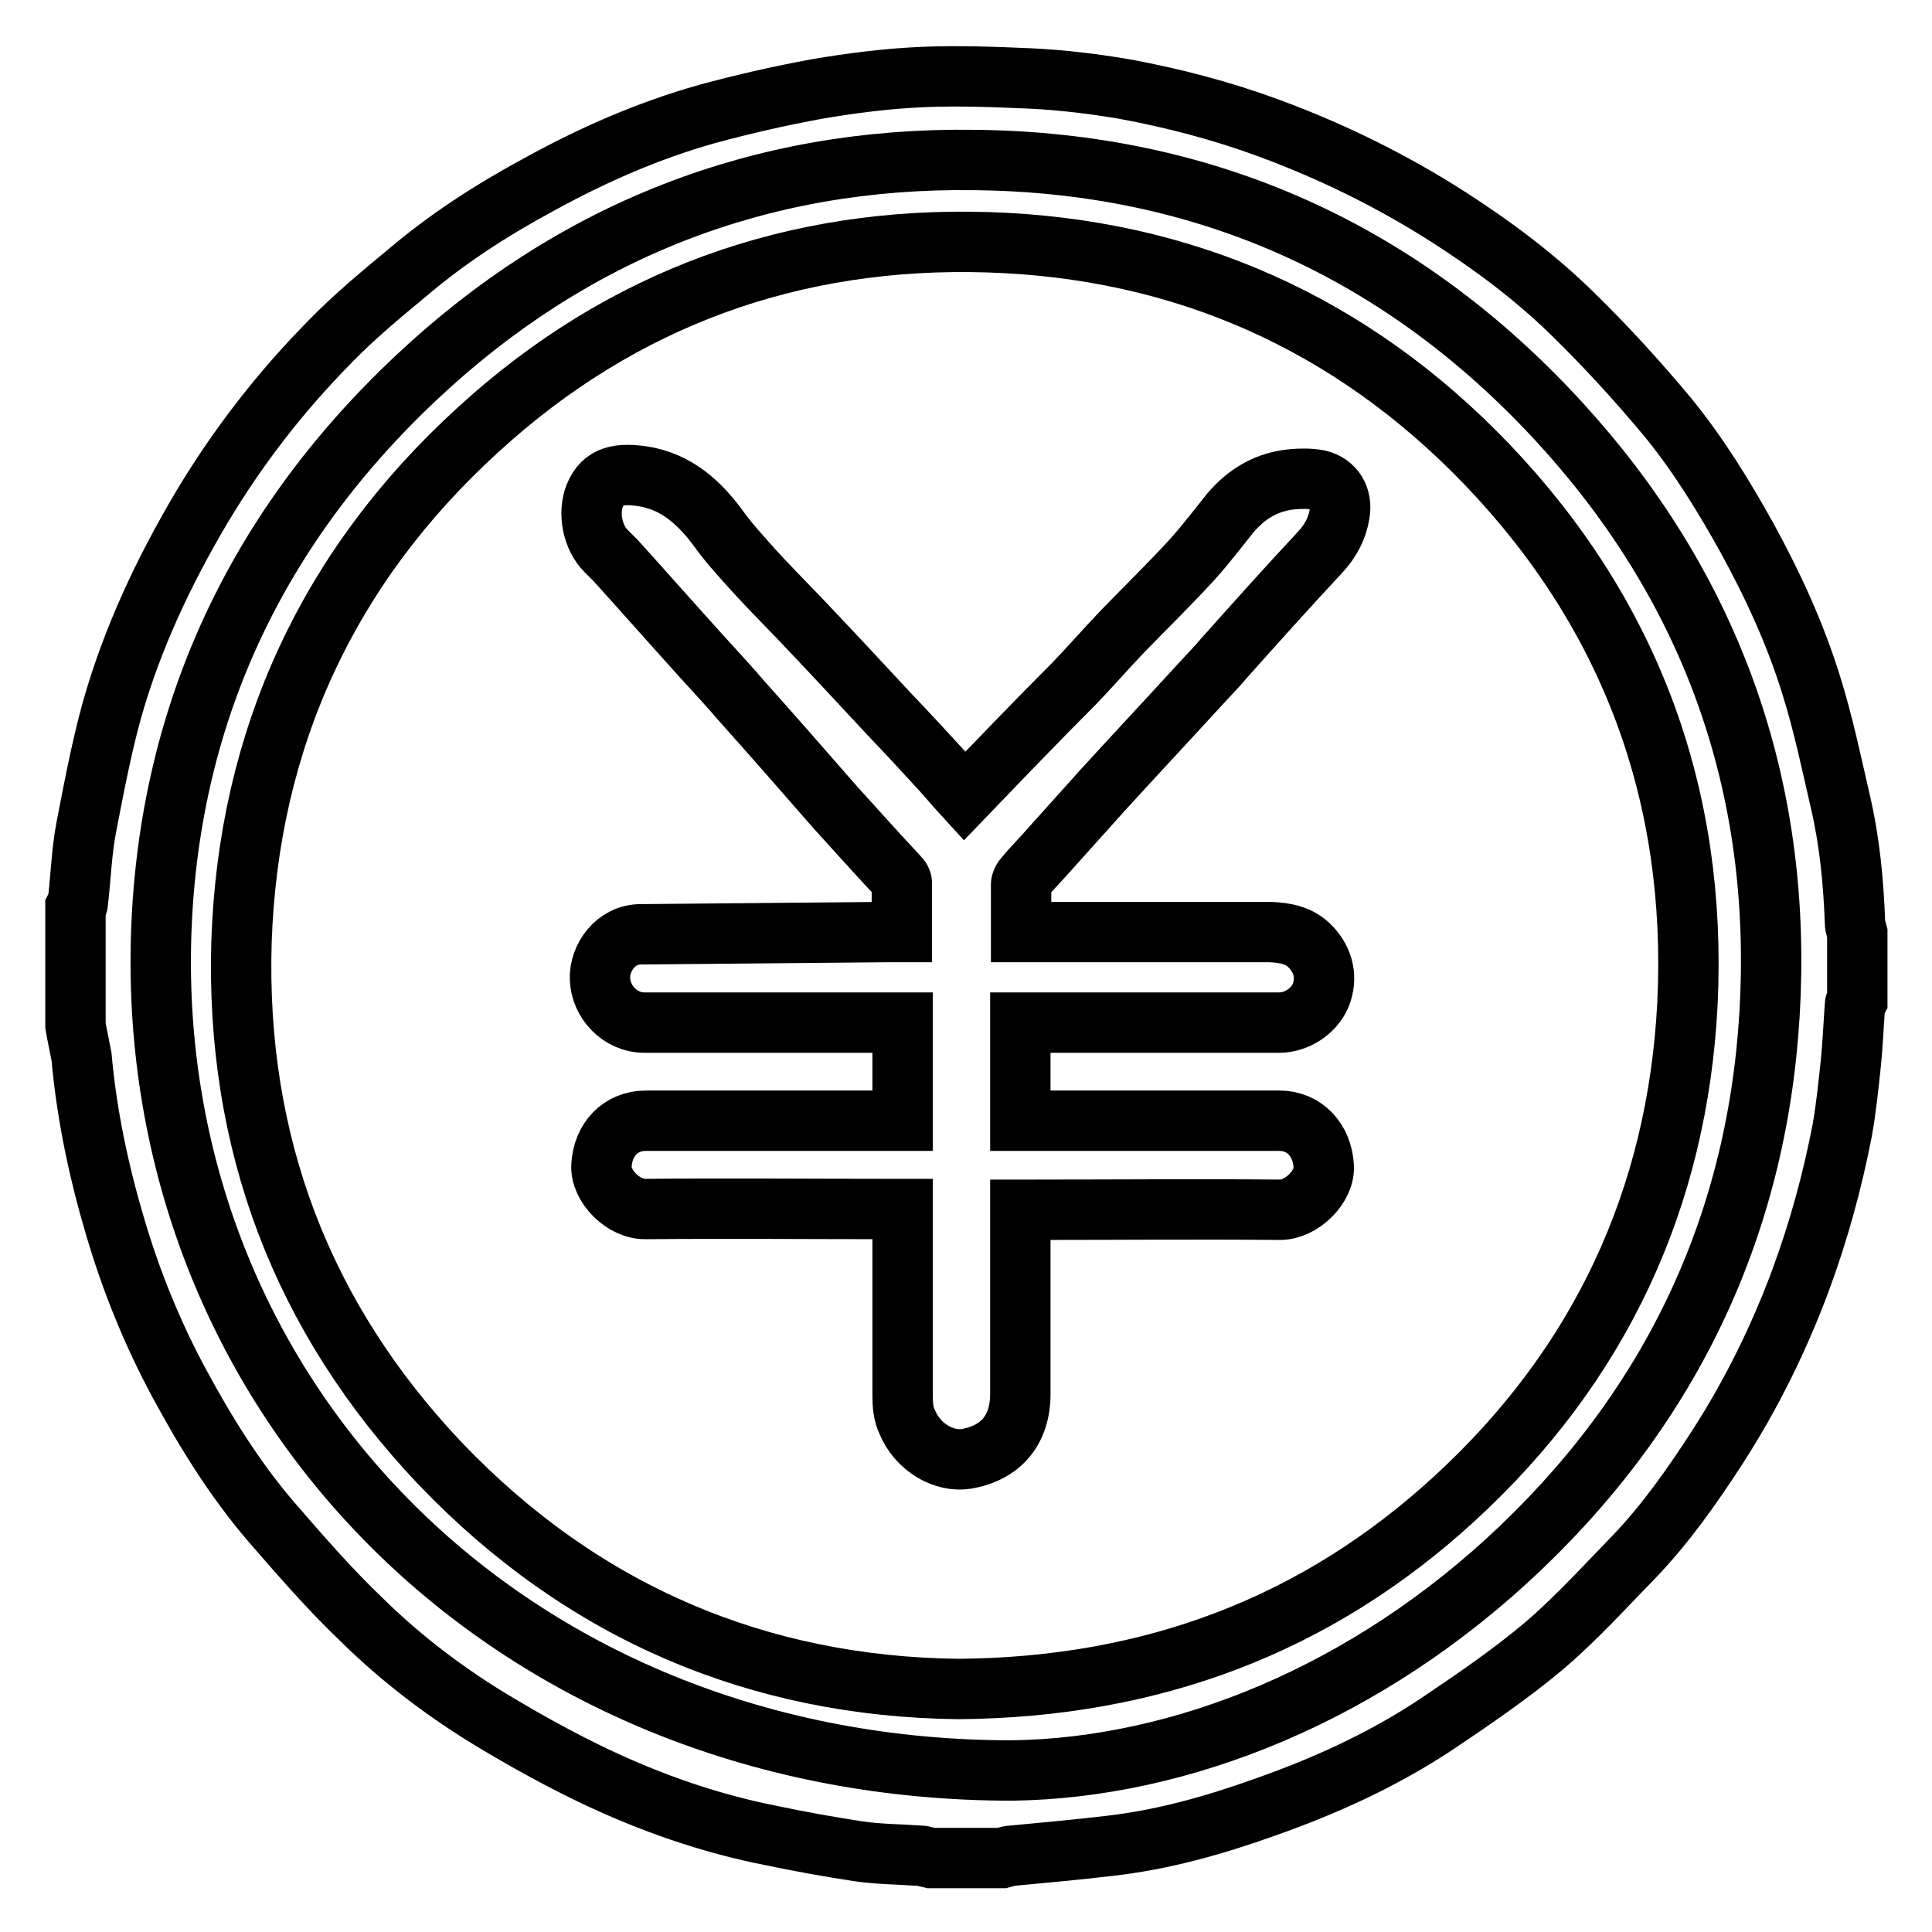
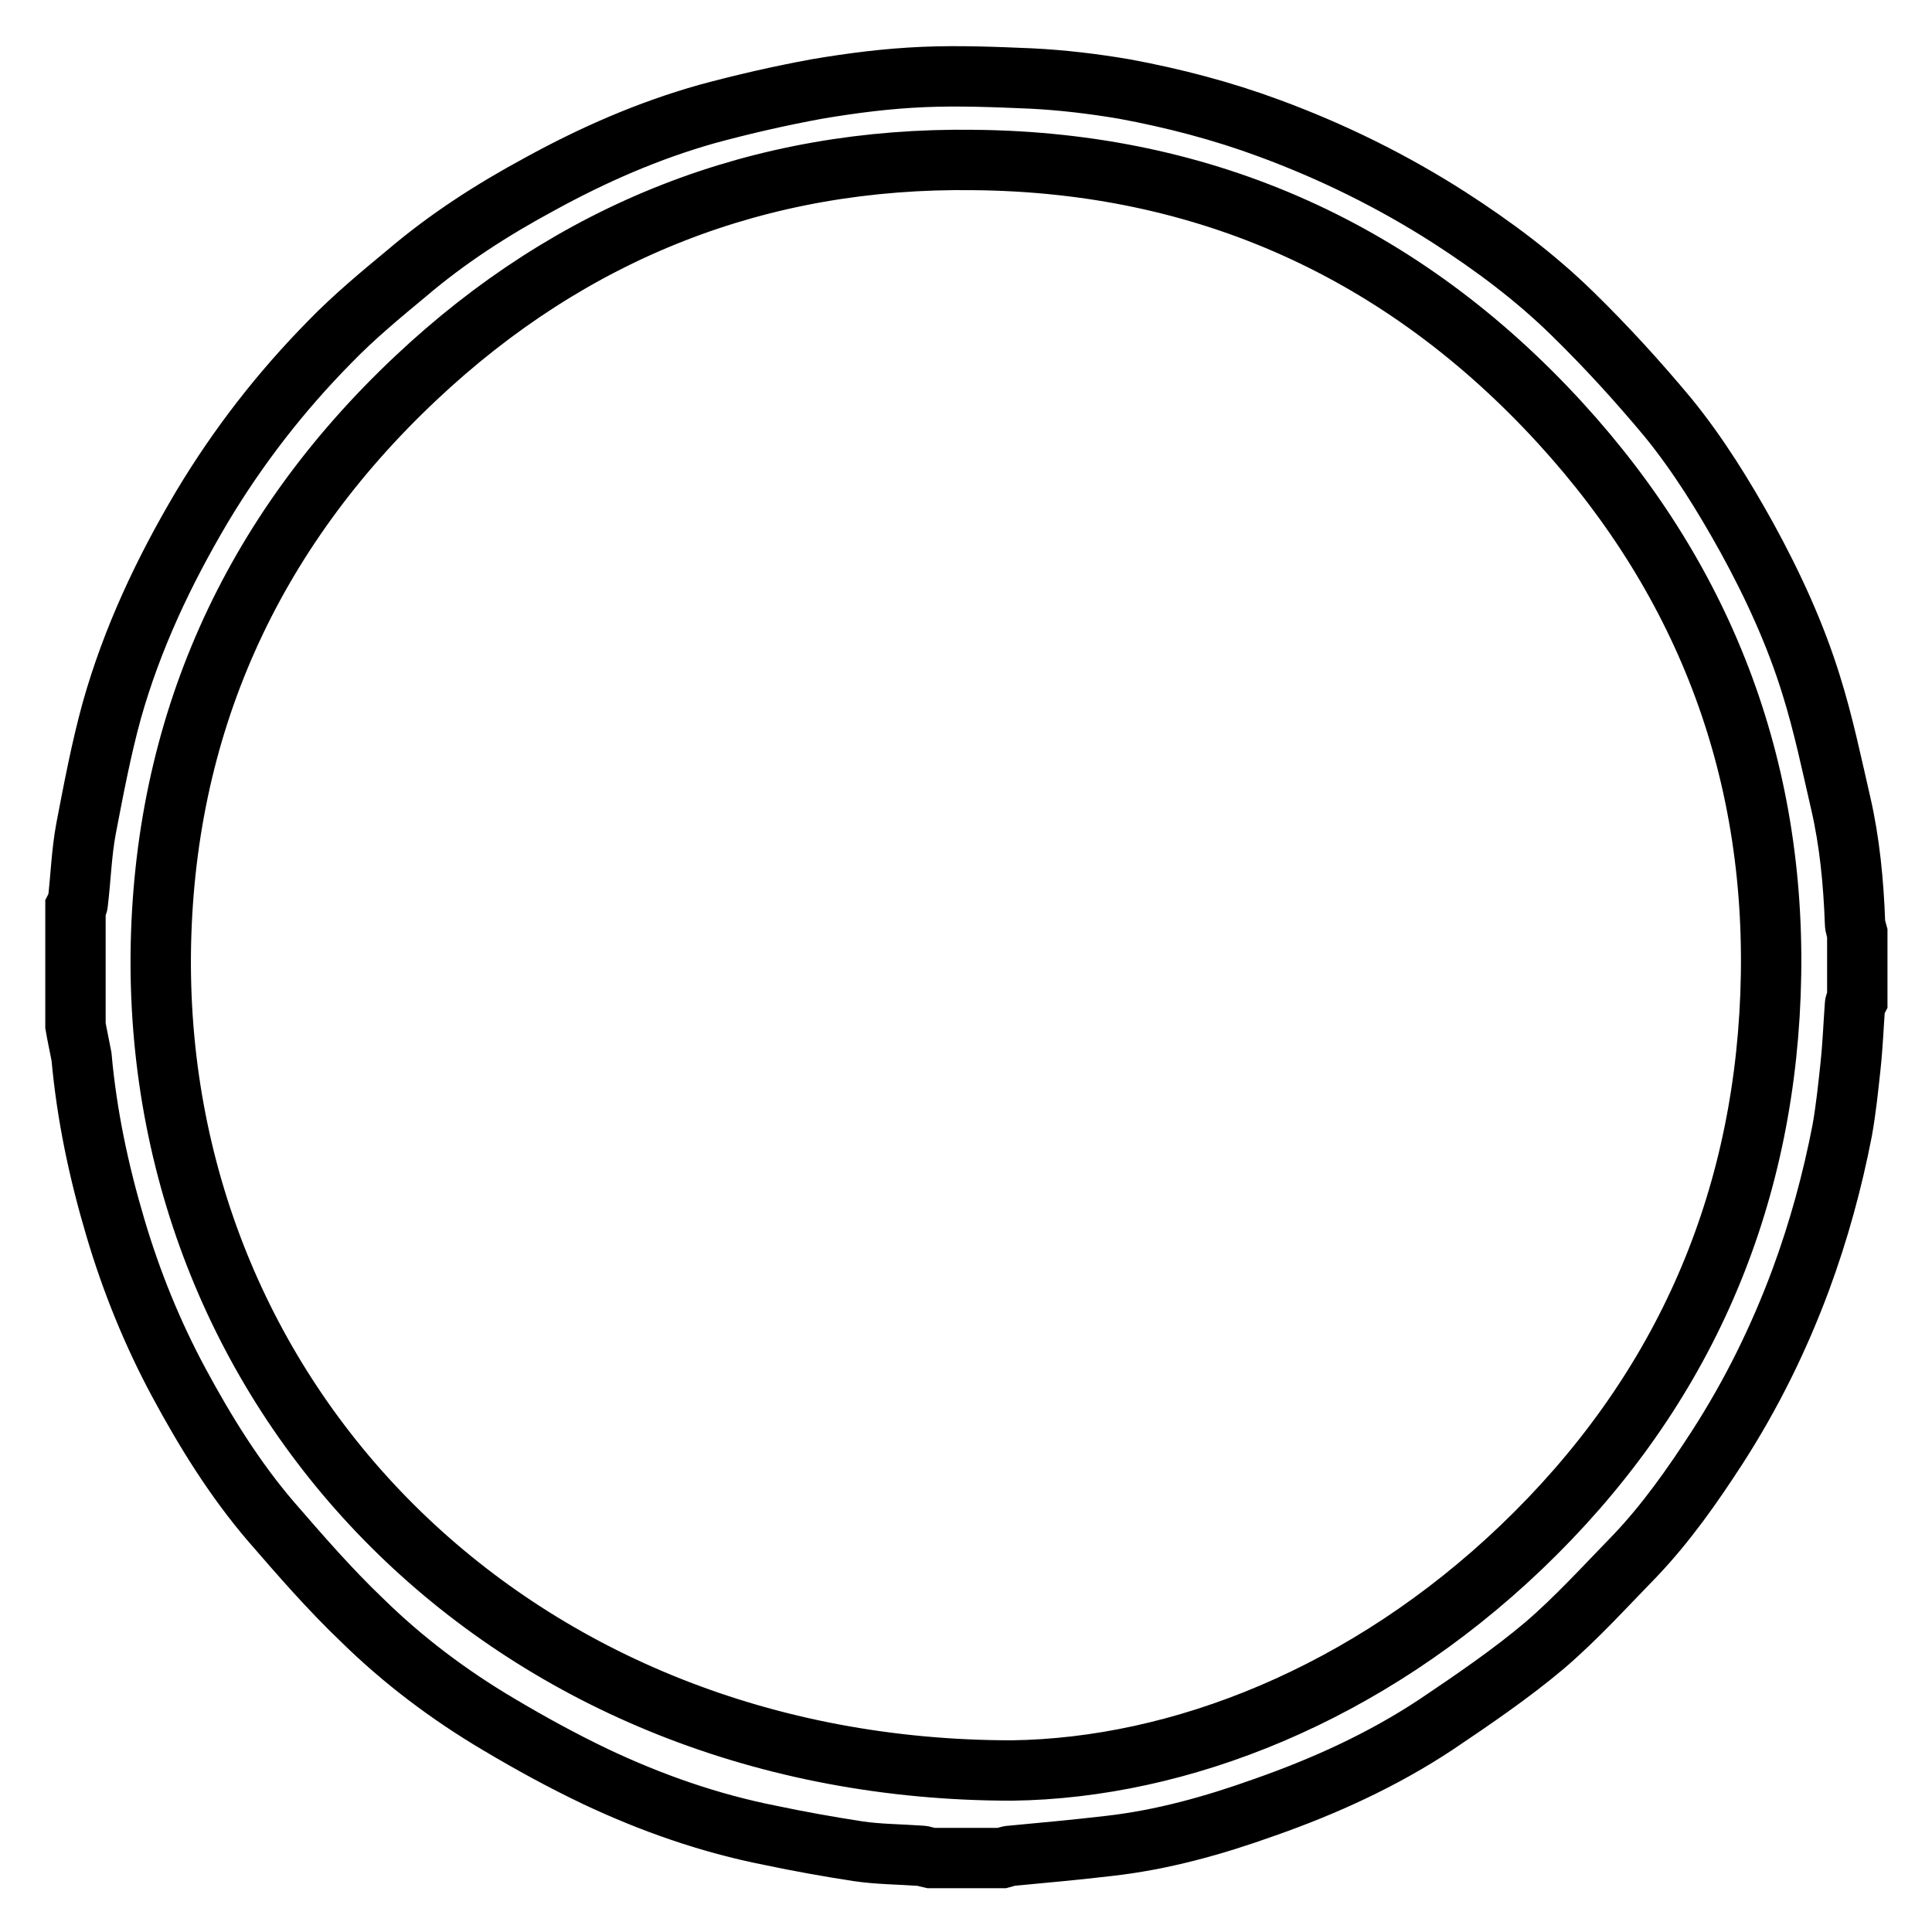
<svg xmlns="http://www.w3.org/2000/svg" version="1.1" x="0px" y="0px" viewBox="0 0 256 256" enable-background="new 0 0 256 256" xml:space="preserve">
  <g>
    <g>
      <path stroke-width="8" fill-opacity="0" stroke="#000000" d="M10,135.9c0-5.2,0-10.5,0-15.7c0.1-0.2,0.3-0.3,0.3-0.5c0.4-3.3,0.5-6.7,1.1-9.9c1-5.2,2-10.5,3.4-15.6c2.7-9.6,6.9-18.5,12-27.1c4.8-8,10.4-15.2,16.9-21.8c3.2-3.3,6.7-6.2,10.2-9.1c5.4-4.6,11.3-8.4,17.6-11.8c7.1-3.9,14.4-7.1,22.2-9.3c4.8-1.3,9.6-2.4,14.5-3.3c4.7-0.8,9.4-1.4,14.2-1.6c4.7-0.2,9.5,0,14.2,0.2c4.1,0.2,8.3,0.7,12.4,1.4c6.5,1.2,13,2.9,19.2,5.2c8.4,3.1,16.3,7,23.8,11.8c5.9,3.8,11.4,7.9,16.4,12.8c4.4,4.3,8.6,8.9,12.6,13.7c4,4.9,7.4,10.4,10.5,16c3.4,6.2,6.4,12.7,8.5,19.5c1.6,5.1,2.7,10.4,3.9,15.6c1.2,5.2,1.7,10.5,1.9,15.9c0,0.5,0.2,0.9,0.3,1.3c0,3,0,6,0,9c-0.1,0.2-0.3,0.3-0.3,0.5c-0.2,2.7-0.3,5.4-0.6,8.2c-0.3,2.8-0.6,5.7-1.1,8.5c-1.3,6.7-3.1,13.3-5.5,19.8c-2.9,7.8-6.5,15.1-11,22.1c-3.3,5.1-6.8,10.1-11,14.5c-3.9,4-7.7,8.2-11.9,11.8c-4.5,3.8-9.5,7.2-14.4,10.5c-7.1,4.7-14.8,8.2-22.8,11c-6.7,2.4-13.5,4.3-20.6,5.1c-4.3,0.5-8.6,0.9-12.9,1.3c-0.4,0-0.8,0.2-1.2,0.3c-3.2,0-6.3,0-9.5,0c-0.5-0.1-0.9-0.3-1.3-0.3c-2.8-0.2-5.6-0.2-8.3-0.6c-3.9-0.6-7.8-1.3-11.6-2.1c-8.1-1.6-15.8-4.3-23.2-7.8c-4.4-2.1-8.6-4.4-12.8-6.9c-6.6-3.9-12.7-8.5-18.1-13.8c-4.3-4.1-8.2-8.6-12.1-13.1c-4.8-5.6-8.7-11.9-12.2-18.4c-3.5-6.5-6.3-13.4-8.4-20.5c-2.2-7.4-3.8-14.9-4.5-22.7C10.5,138.4,10.2,137.1,10,135.9z M134.1,234.6c22.2-0.3,47-10,67.5-29.6c20.8-19.9,31.9-44.5,33-73.2c1.1-28.9-8.3-54.4-27.9-75.8c-20.8-22.7-46.9-34.5-77.6-34.8c-28.4-0.4-53.3,9.4-74,28.9c-21.9,20.6-33.5,46.3-33.8,76.4C20.8,186.6,68.5,234.6,134.1,234.6z" />
-       <path stroke-width="8" fill-opacity="0" stroke="#000000" d="M127,223.8c-26.5-0.3-49.8-10.1-68.7-29.9c-18.3-19.3-27.1-42.5-26.3-69.1c0.9-26.9,11.5-49.8,31.4-67.9c19-17.4,41.8-25.6,67.5-24.8c25.9,0.8,48.2,10.7,66.2,29.5c19,19.9,27.8,43.9,26.5,71.3c-1.3,26-11.7,48.1-30.9,65.7C174.5,215.3,152.7,223.6,127,223.8z M127.8,105.5c-1.1-1.2-2.1-2.4-3.1-3.5c-2.2-2.4-4.5-4.9-6.8-7.3c-3.9-4.2-7.9-8.5-11.9-12.7c-2.1-2.2-4.2-4.3-6.2-6.5c-1.5-1.7-3.1-3.4-4.4-5.2c-2.6-3.6-5.7-6.5-10.3-7.2c-2.9-0.4-5.2-0.2-6.3,2.6c-0.9,2.3-0.3,5.5,1.5,7.3c0.5,0.5,0.9,0.9,1.3,1.3c3.8,4.2,7.5,8.4,11.3,12.6c1.8,2,3.6,3.9,5.3,5.9c4.2,4.7,8.4,9.5,12.5,14.2c2.8,3.1,5.6,6.2,8.4,9.2c0.2,0.2,0.4,0.5,0.4,0.8c0,2.1,0,4.2,0,6.5c-0.7,0-1.2,0-1.7,0c-11,0.1-21.9,0.2-32.9,0.3c-3.3,0-5.5,3.1-5.4,5.9c0.1,3,2.6,5.8,5.9,5.8c10.9,0,21.7,0,32.6,0c0.5,0,1.1,0,1.6,0c0,4.4,0,8.6,0,13c-0.6,0-1.1,0-1.7,0c-10.8,0-21.5,0-32.3,0c-3.4,0-5.7,2.5-5.9,5.9c-0.2,2.7,2.9,5.9,5.9,5.8c10.8-0.1,21.6,0,32.4,0c0.5,0,1,0,1.6,0c0,8.4,0,16.6,0,24.8c0,1.1,0.1,2.4,0.6,3.4c1.4,3.4,4.9,5.4,7.9,4.9c4.5-0.8,7.1-3.8,7.1-8.6c0-7.6,0-15.3,0-22.9c0-0.5,0-0.9,0-1.5c0.8,0,1.3,0,1.8,0c10.9,0,21.7-0.1,32.6,0c2.9,0,6-3.1,5.8-5.8c-0.2-3.4-2.5-6-5.9-6c-10.9,0-21.8,0-32.7,0c-0.5,0-1,0-1.6,0c0-4.4,0-8.6,0-13c0.6,0,1.2,0,1.7,0c10.9,0,21.7,0,32.6,0c2.3,0,4.6-1.5,5.5-3.6c0.9-2.3,0.4-4.6-1.3-6.4c-1.5-1.6-3.4-1.9-5.4-2c-10.5,0-21,0-31.4,0c-0.5,0-1,0-1.6,0c0-2.2,0-4.3,0-6.3c0-0.3,0.2-0.7,0.4-0.9c0.8-1,1.7-1.9,2.6-2.9c2.6-2.9,5.3-5.9,7.9-8.8c4.3-4.7,8.6-9.3,12.9-14c1-1.1,2.1-2.2,3.1-3.4c4.2-4.7,8.4-9.4,12.7-14c1.4-1.5,2.3-3.2,2.6-5.1c0.4-2.2-0.7-4-2.8-4.5c-1.1-0.2-2.3-0.2-3.4-0.1c-3.4,0.3-6.1,1.9-8.3,4.5c-1.6,2-3.2,4.1-4.9,6c-3,3.3-6.2,6.4-9.3,9.6c-2.2,2.3-4.2,4.6-6.4,6.9C137.5,95.4,132.7,100.4,127.8,105.5z" />
    </g>
  </g>
</svg>